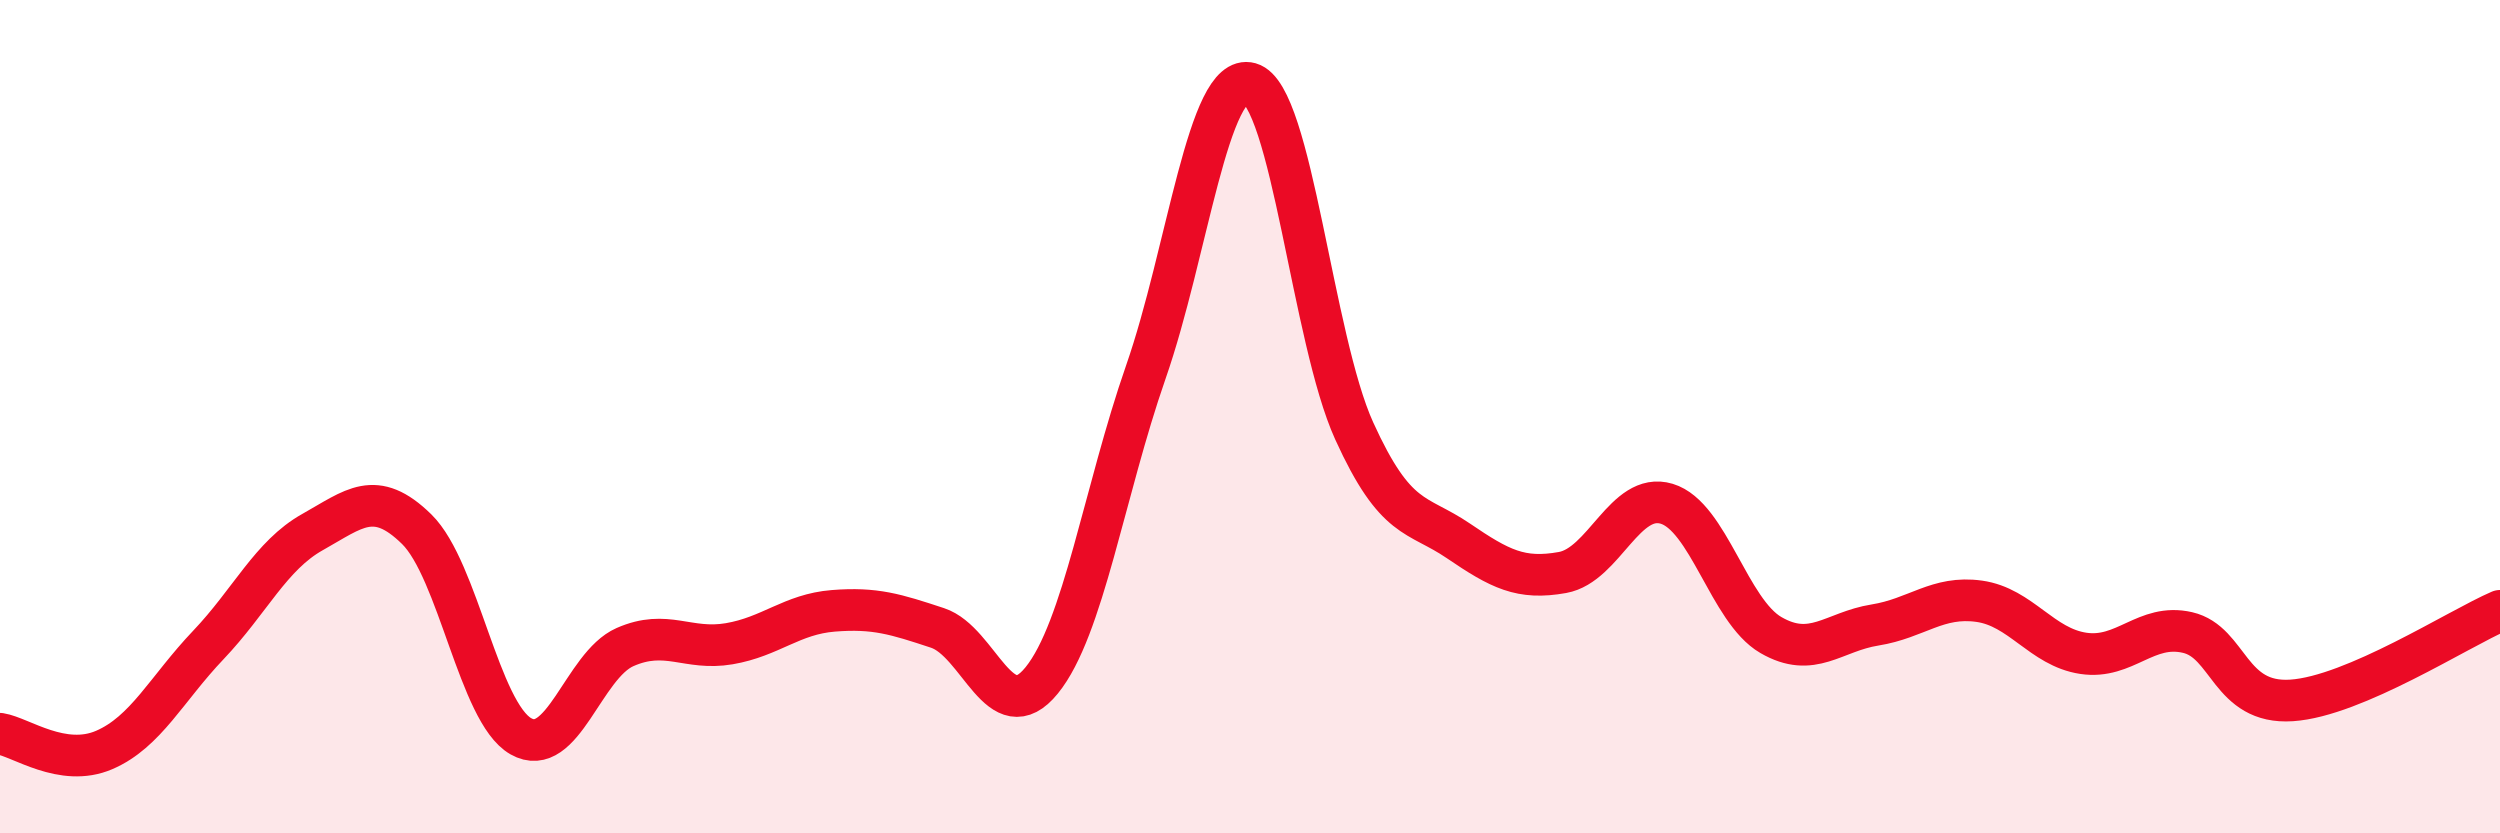
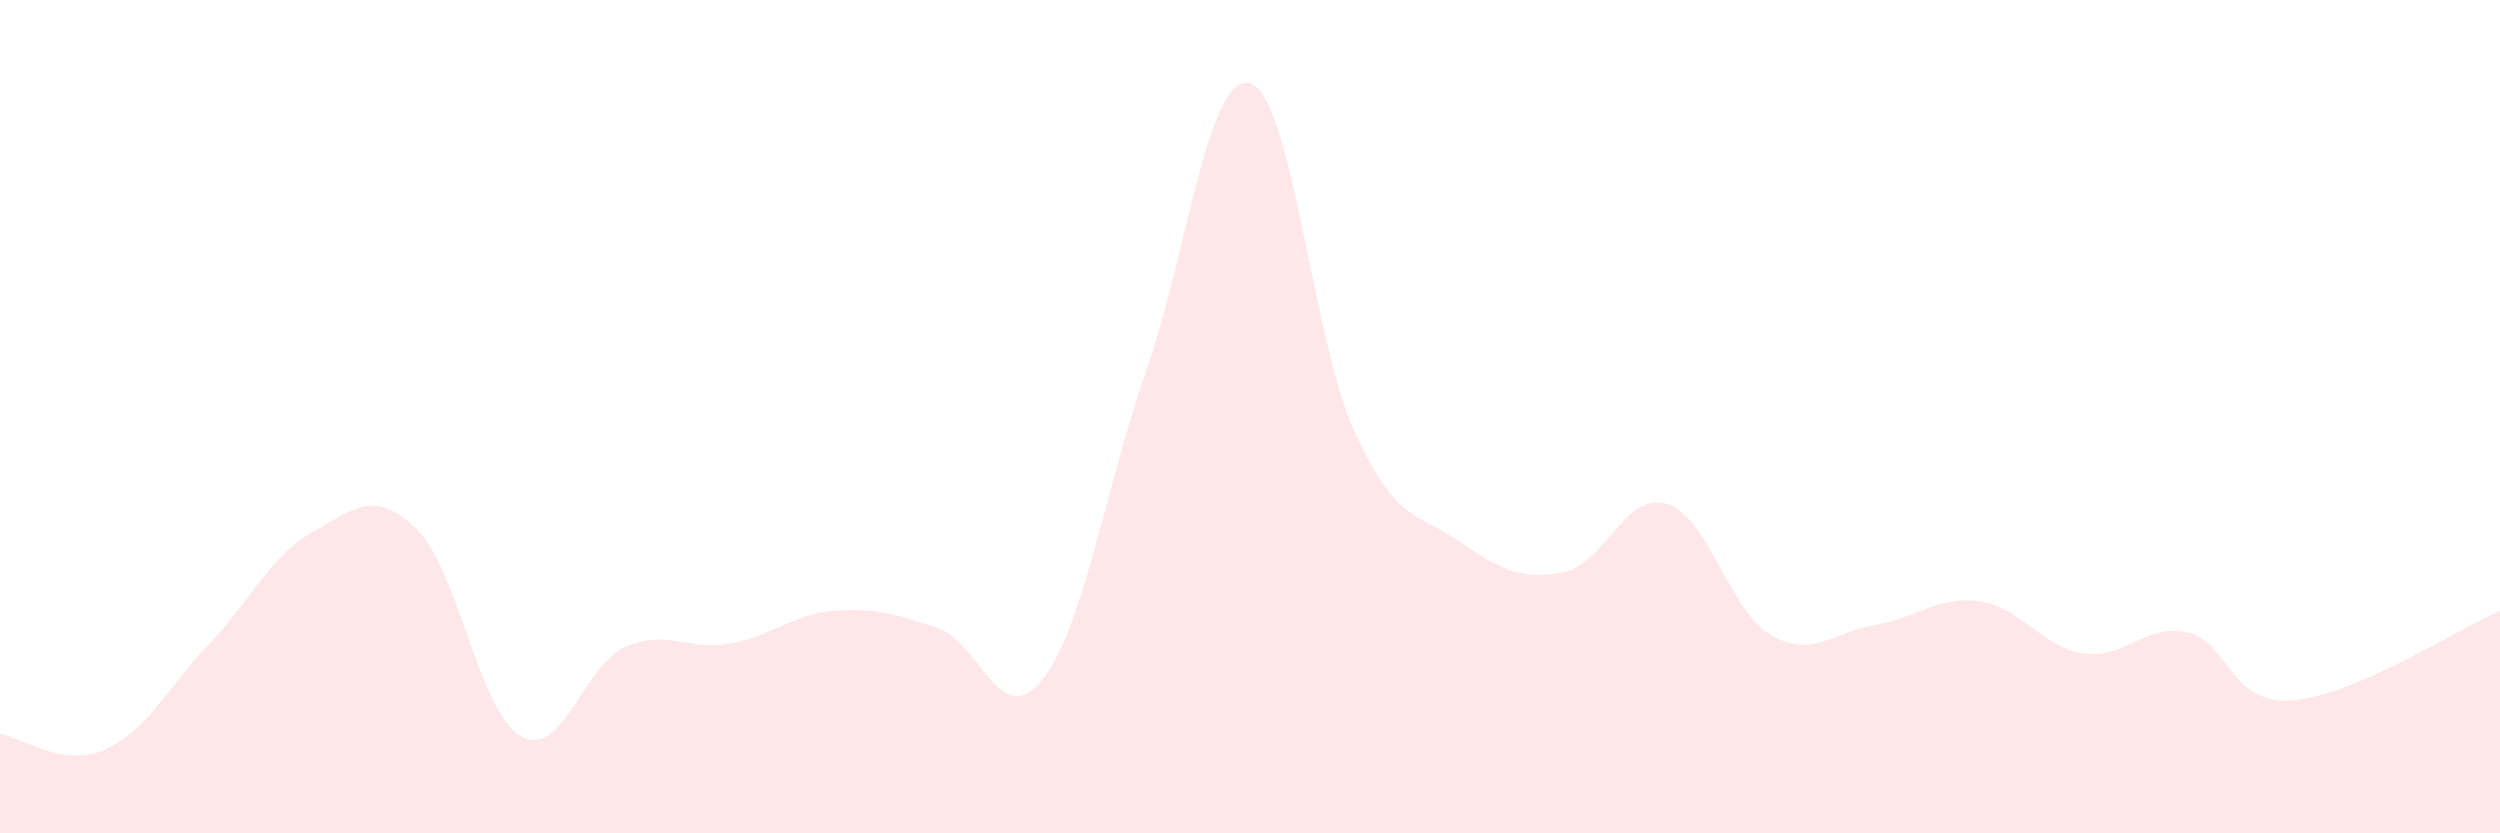
<svg xmlns="http://www.w3.org/2000/svg" width="60" height="20" viewBox="0 0 60 20">
  <path d="M 0,17.61 C 0.5,17.69 1.5,18.43 2.5,18 C 3.5,17.57 4,16.53 5,15.48 C 6,14.43 6.5,13.33 7.5,12.77 C 8.5,12.21 9,11.72 10,12.7 C 11,13.68 11.5,17.1 12.5,17.67 C 13.5,18.24 14,15.97 15,15.53 C 16,15.09 16.5,15.62 17.5,15.45 C 18.5,15.28 19,14.74 20,14.66 C 21,14.58 21.5,14.74 22.5,15.07 C 23.5,15.4 24,17.56 25,16.33 C 26,15.1 26.5,11.8 27.5,8.93 C 28.5,6.06 29,1.72 30,2 C 31,2.28 31.5,8.14 32.5,10.34 C 33.5,12.54 34,12.3 35,12.98 C 36,13.66 36.5,13.92 37.5,13.74 C 38.5,13.56 39,11.79 40,12.09 C 41,12.39 41.5,14.66 42.5,15.24 C 43.5,15.82 44,15.16 45,15 C 46,14.84 46.5,14.29 47.5,14.43 C 48.5,14.57 49,15.53 50,15.68 C 51,15.83 51.5,14.95 52.5,15.18 C 53.5,15.41 53.5,16.91 55,16.81 C 56.5,16.71 59,15.09 60,14.66L60 20L0 20Z" fill="#EB0A25" opacity="0.1" stroke-linecap="round" stroke-linejoin="round" />
-   <path d="M 0,17.61 C 0.5,17.69 1.5,18.43 2.5,18 C 3.5,17.57 4,16.53 5,15.48 C 6,14.43 6.5,13.33 7.5,12.77 C 8.5,12.21 9,11.72 10,12.7 C 11,13.68 11.5,17.1 12.5,17.67 C 13.5,18.24 14,15.97 15,15.53 C 16,15.09 16.5,15.62 17.5,15.45 C 18.5,15.28 19,14.74 20,14.66 C 21,14.58 21.5,14.74 22.5,15.07 C 23.5,15.4 24,17.56 25,16.33 C 26,15.1 26.5,11.8 27.5,8.93 C 28.5,6.06 29,1.72 30,2 C 31,2.28 31.5,8.14 32.5,10.34 C 33.5,12.54 34,12.3 35,12.98 C 36,13.66 36.5,13.92 37.5,13.74 C 38.5,13.56 39,11.79 40,12.09 C 41,12.39 41.5,14.66 42.5,15.24 C 43.5,15.82 44,15.16 45,15 C 46,14.84 46.5,14.29 47.5,14.43 C 48.5,14.57 49,15.53 50,15.68 C 51,15.83 51.5,14.95 52.5,15.18 C 53.5,15.41 53.5,16.91 55,16.81 C 56.5,16.71 59,15.09 60,14.66" stroke="#EB0A25" stroke-width="1" fill="none" stroke-linecap="round" stroke-linejoin="round" />
</svg>